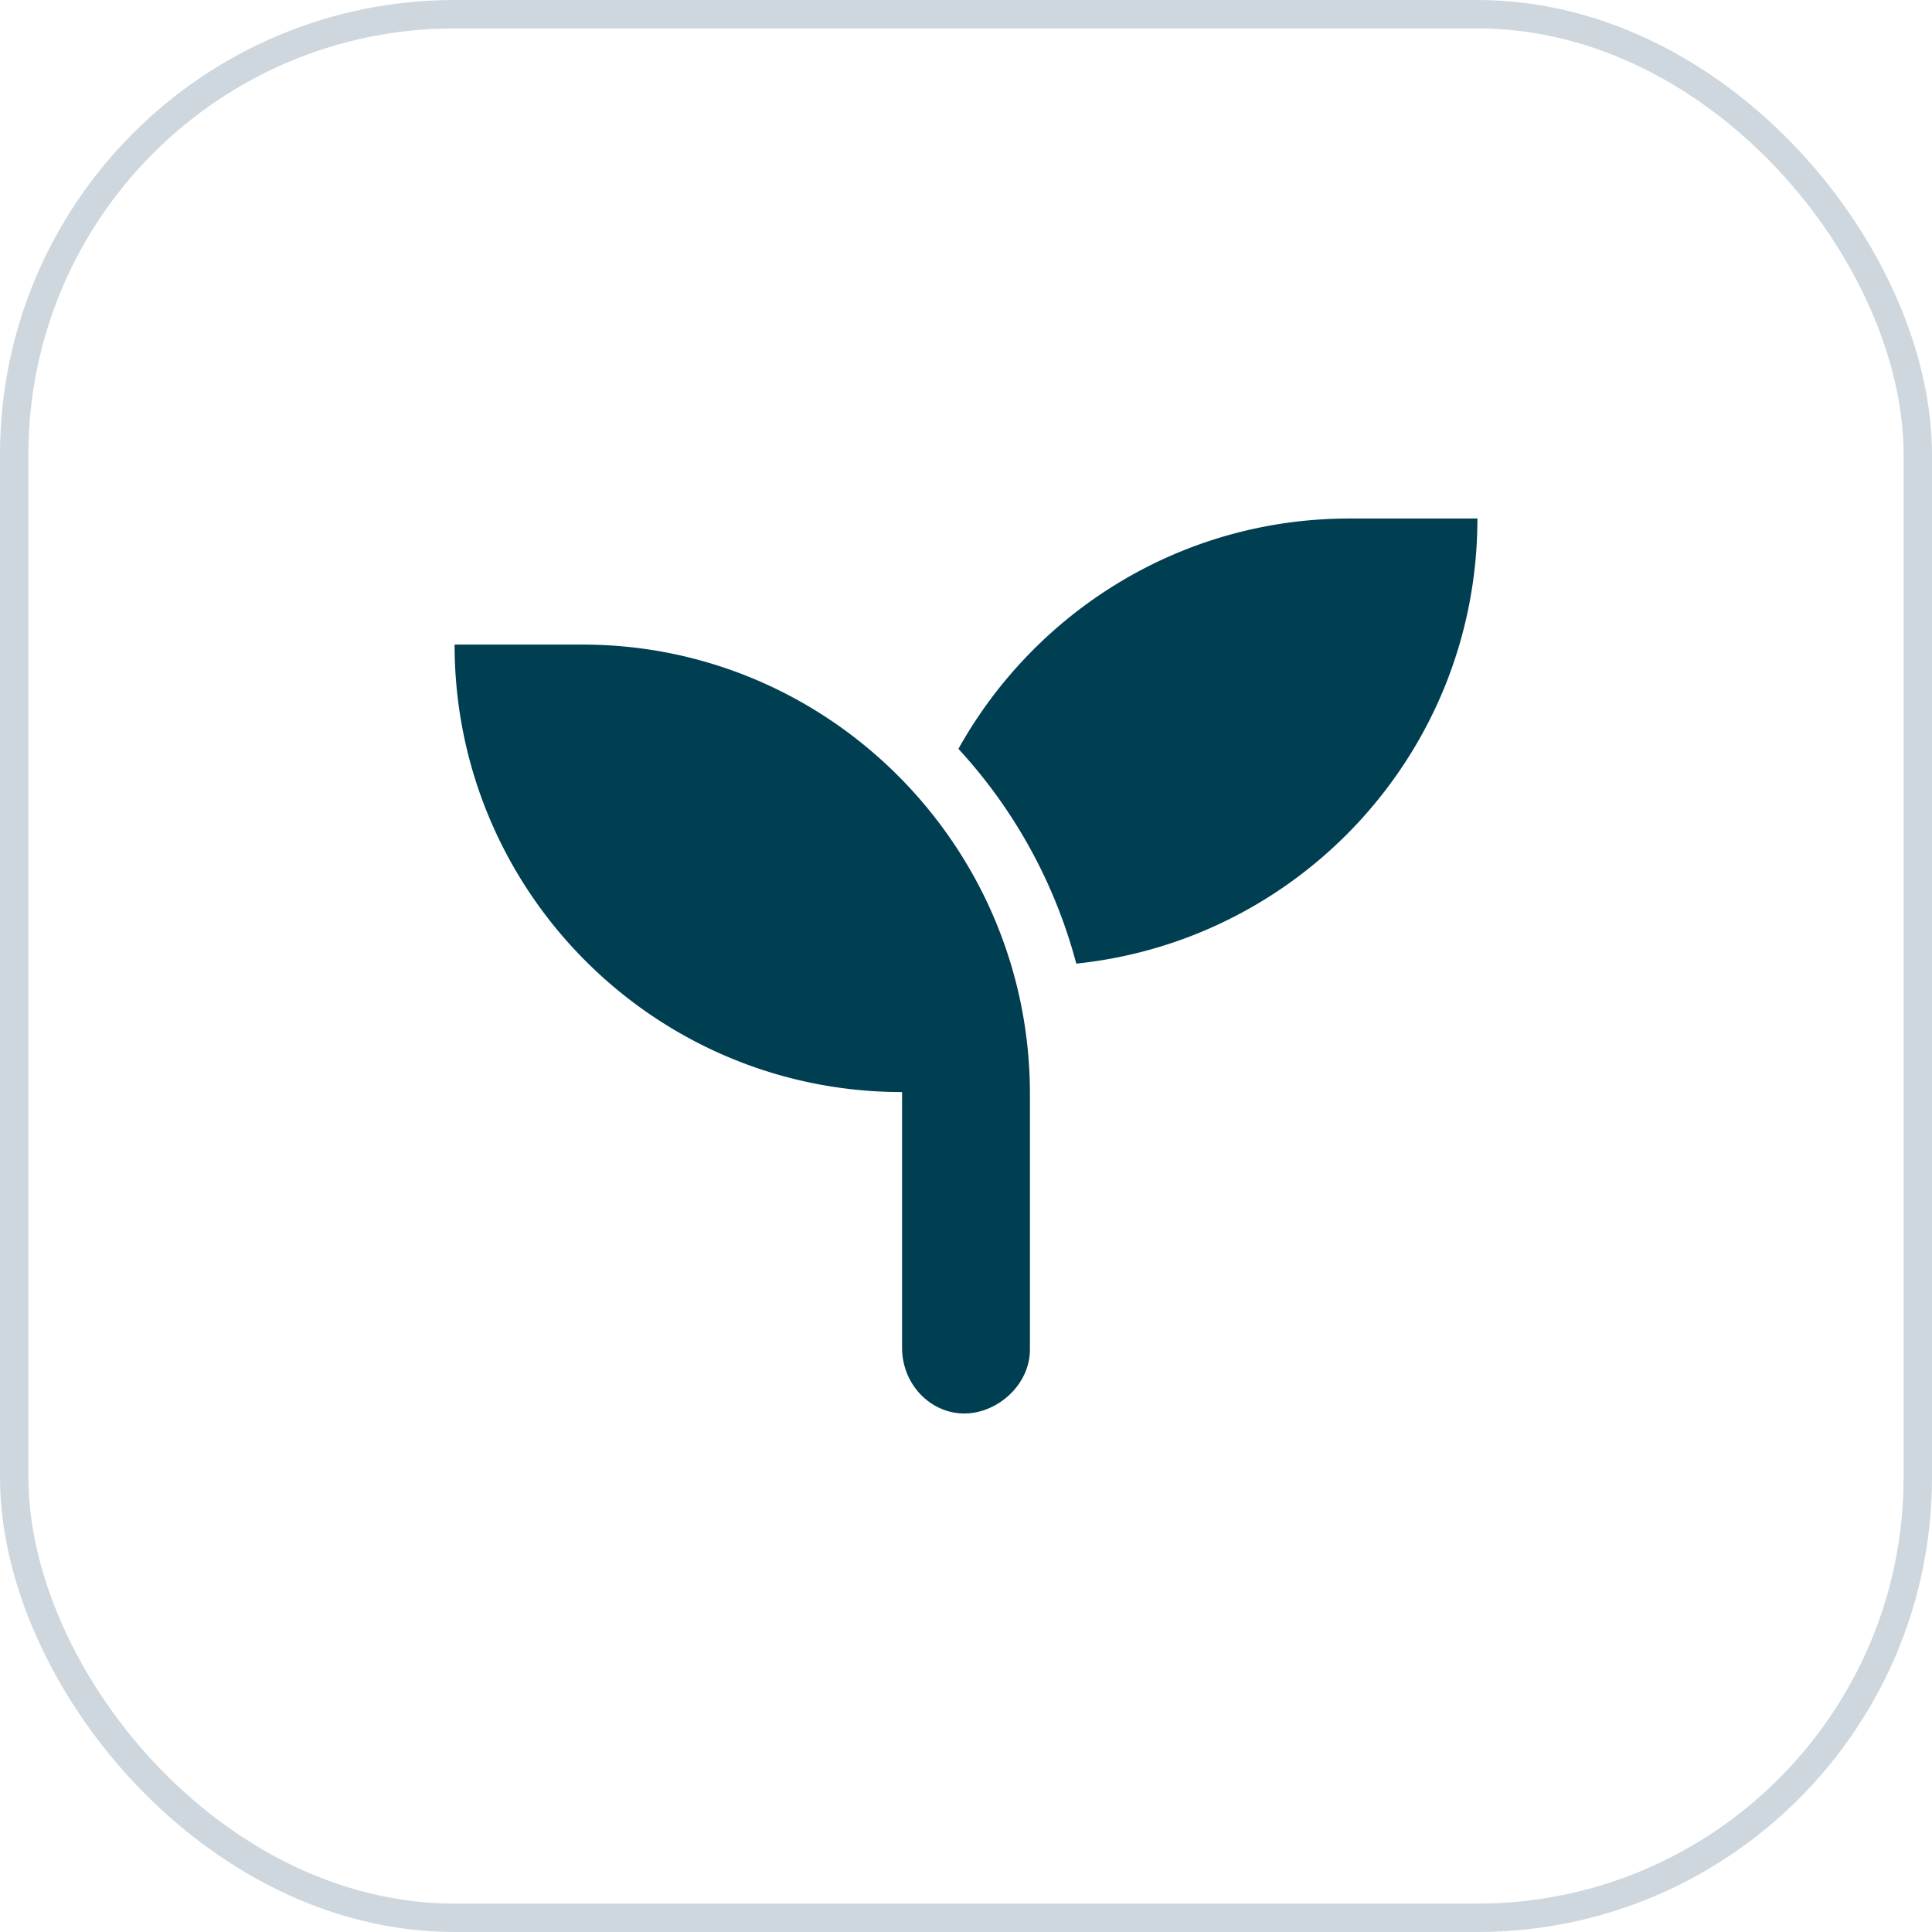
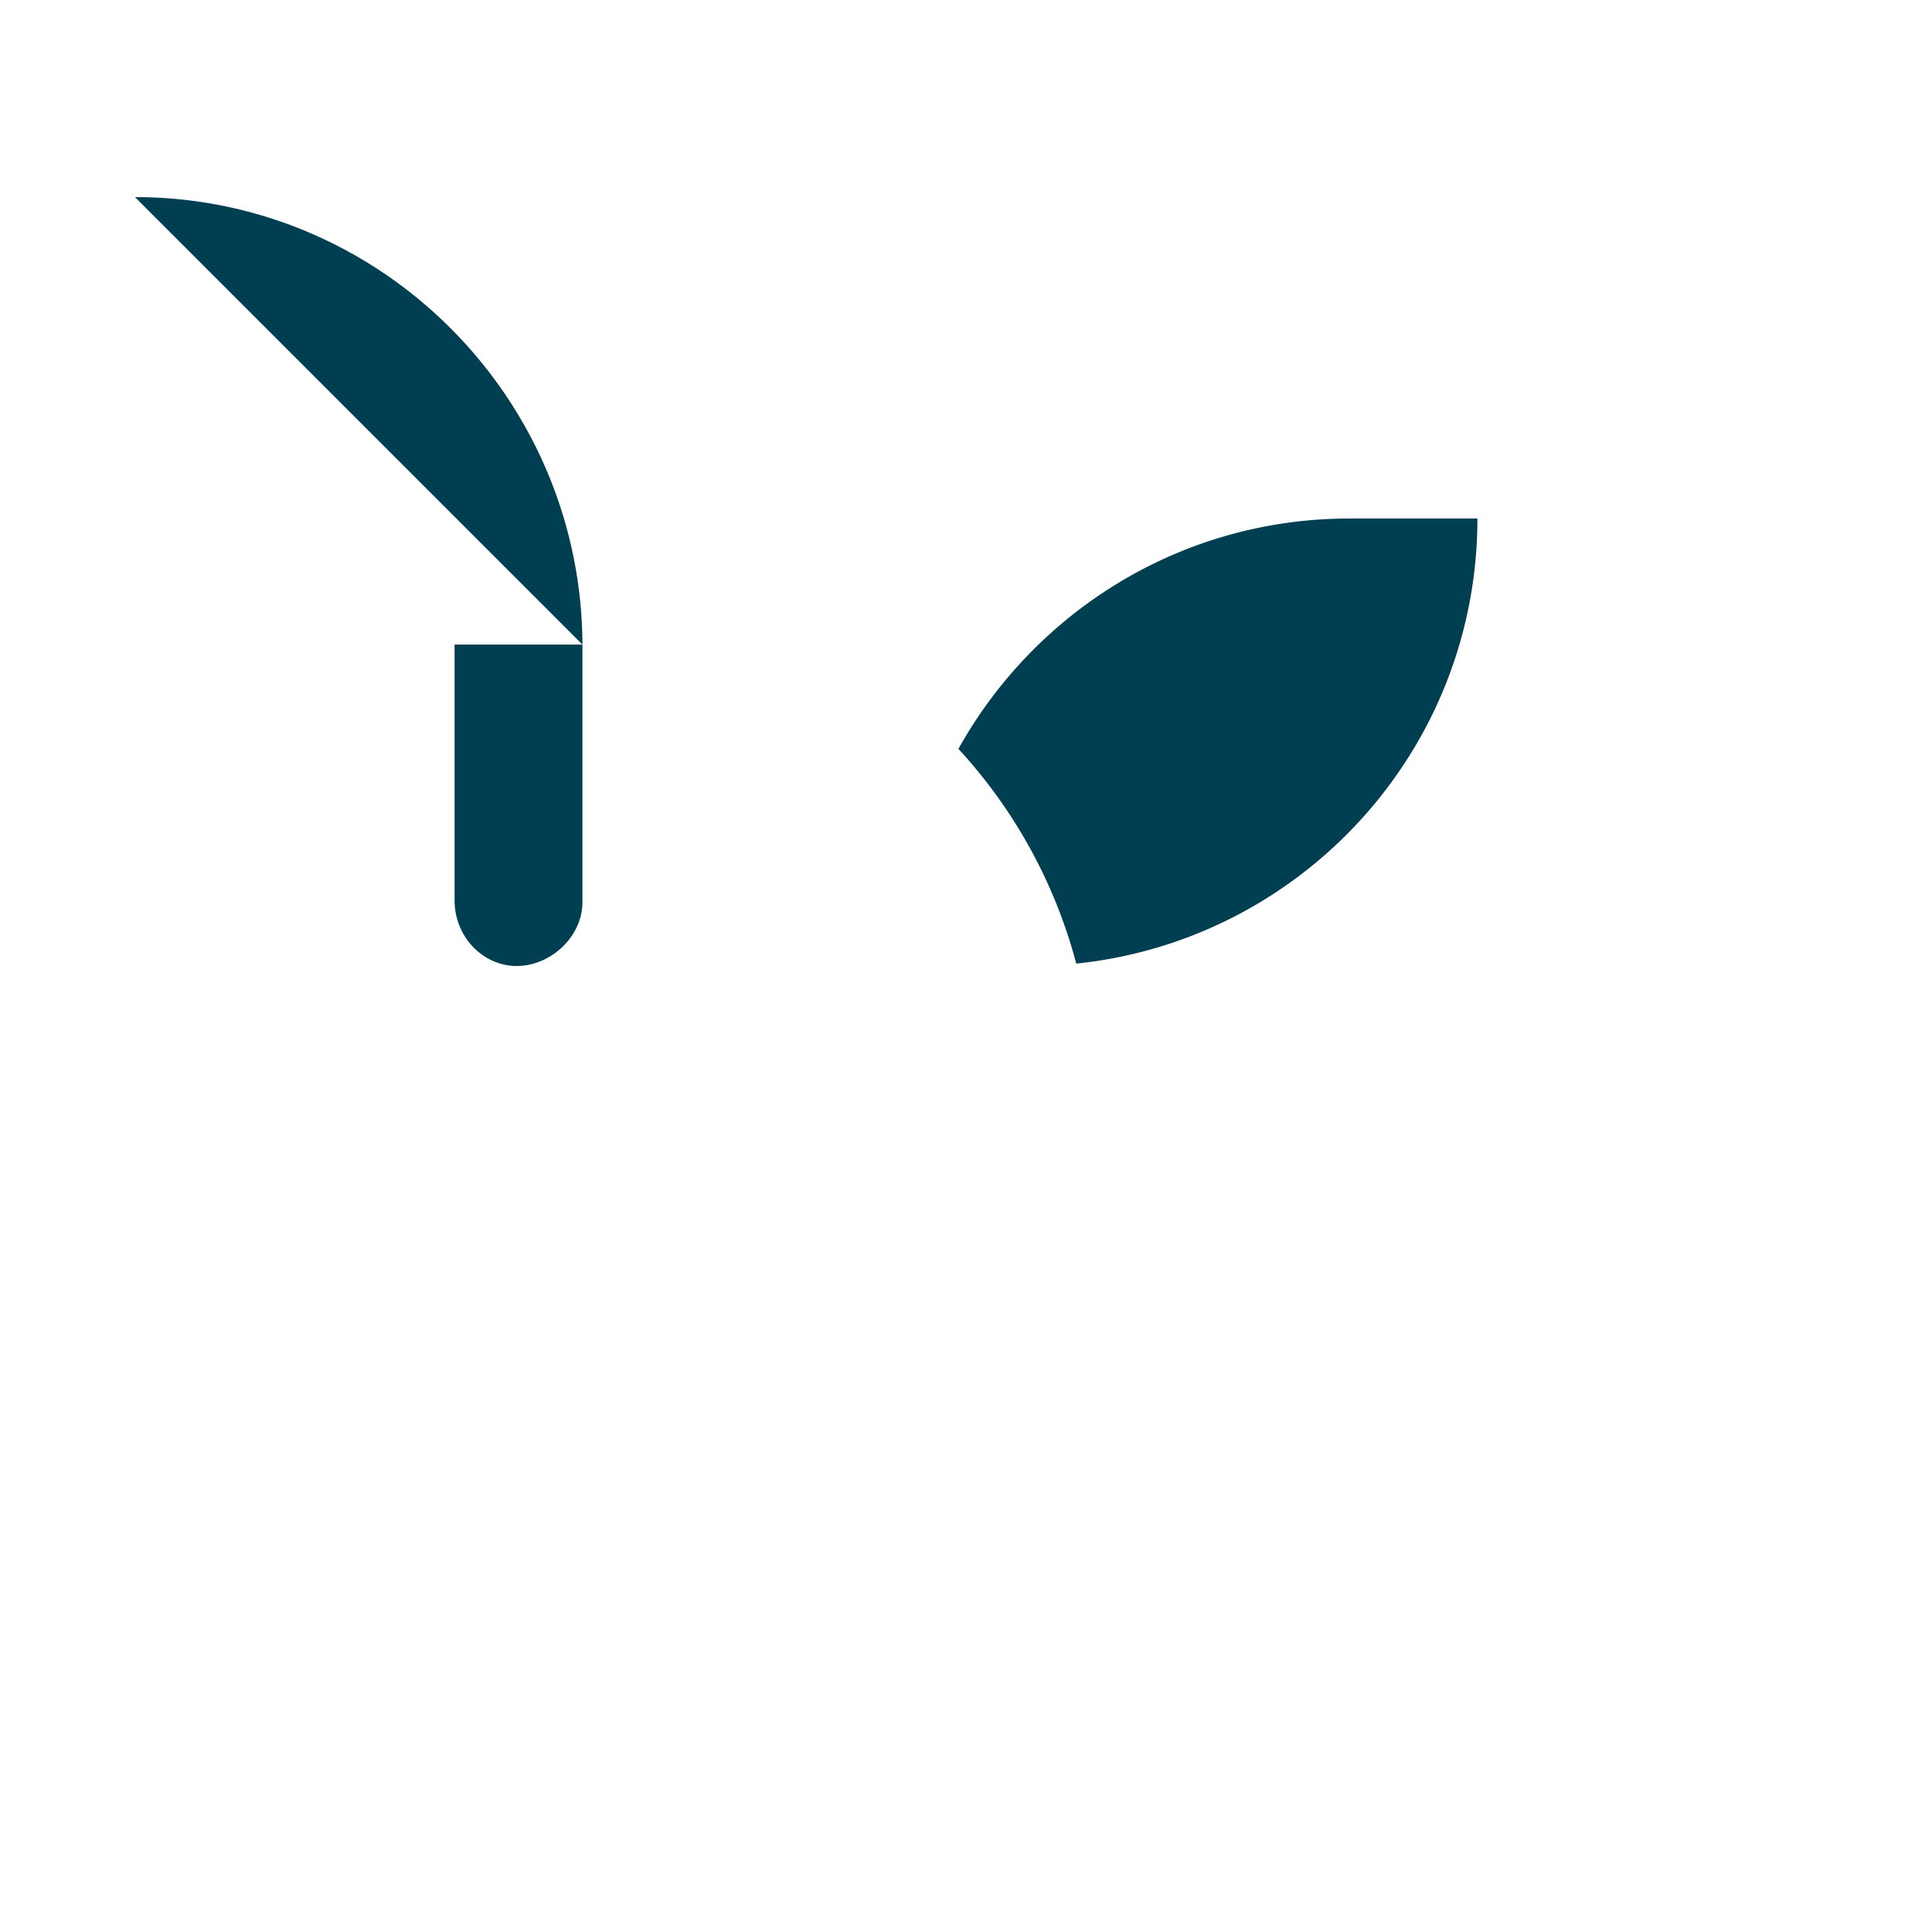
<svg xmlns="http://www.w3.org/2000/svg" width="68" height="68" fill="none">
-   <rect x=".5" y=".5" width="67" height="67" rx="15.5" stroke="#CED7DE" />
-   <path d="M20.5 22.687H16c0 8.704 7.052 15.75 15.75 15.75v9c0 1.3 1.013 2.313 2.187 2.313s2.313-1.013 2.313-2.25v-9c0-8.698-7.052-15.813-15.75-15.813zm27-4.437c-5.924 0-11.067 3.27-13.767 8.107a17.924 17.924 0 0 1 4.148 7.559C45.812 33.093 52 26.399 52 18.25h-4.5z" fill="#003E52" />
+   <path d="M20.5 22.687H16v9c0 1.3 1.013 2.313 2.187 2.313s2.313-1.013 2.313-2.25v-9c0-8.698-7.052-15.813-15.75-15.813zm27-4.437c-5.924 0-11.067 3.27-13.767 8.107a17.924 17.924 0 0 1 4.148 7.559C45.812 33.093 52 26.399 52 18.25h-4.5z" fill="#003E52" />
</svg>